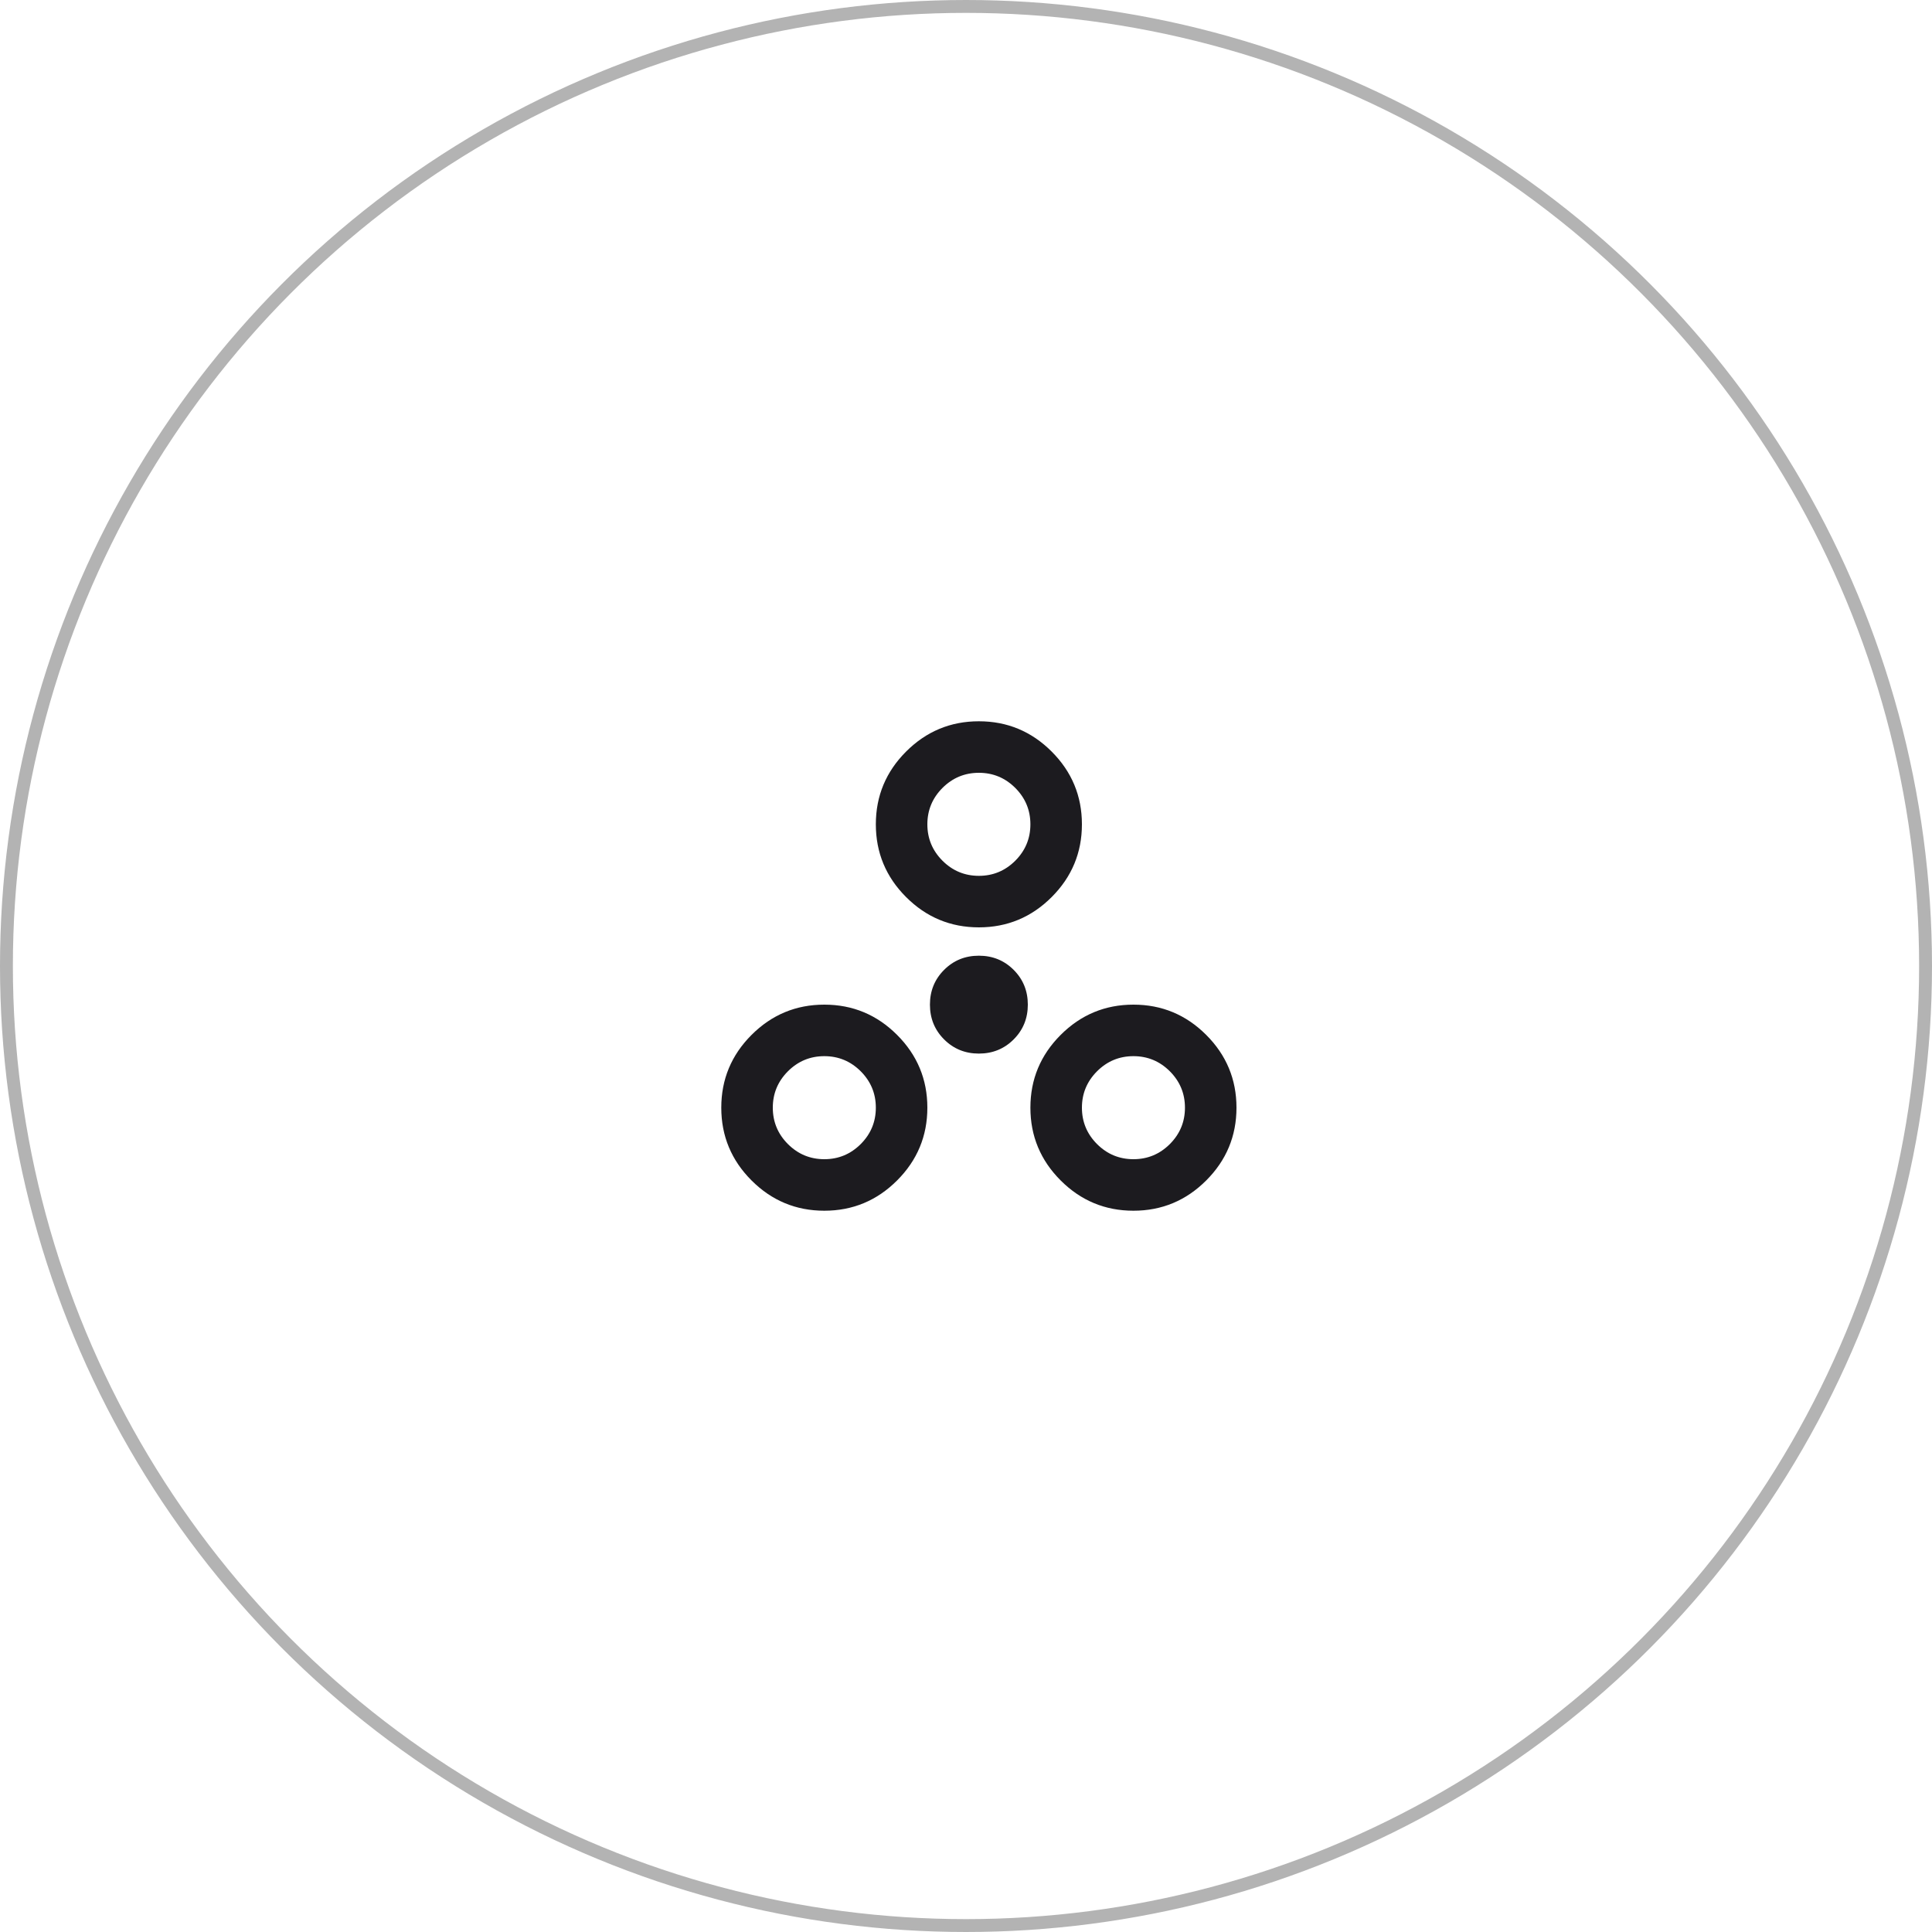
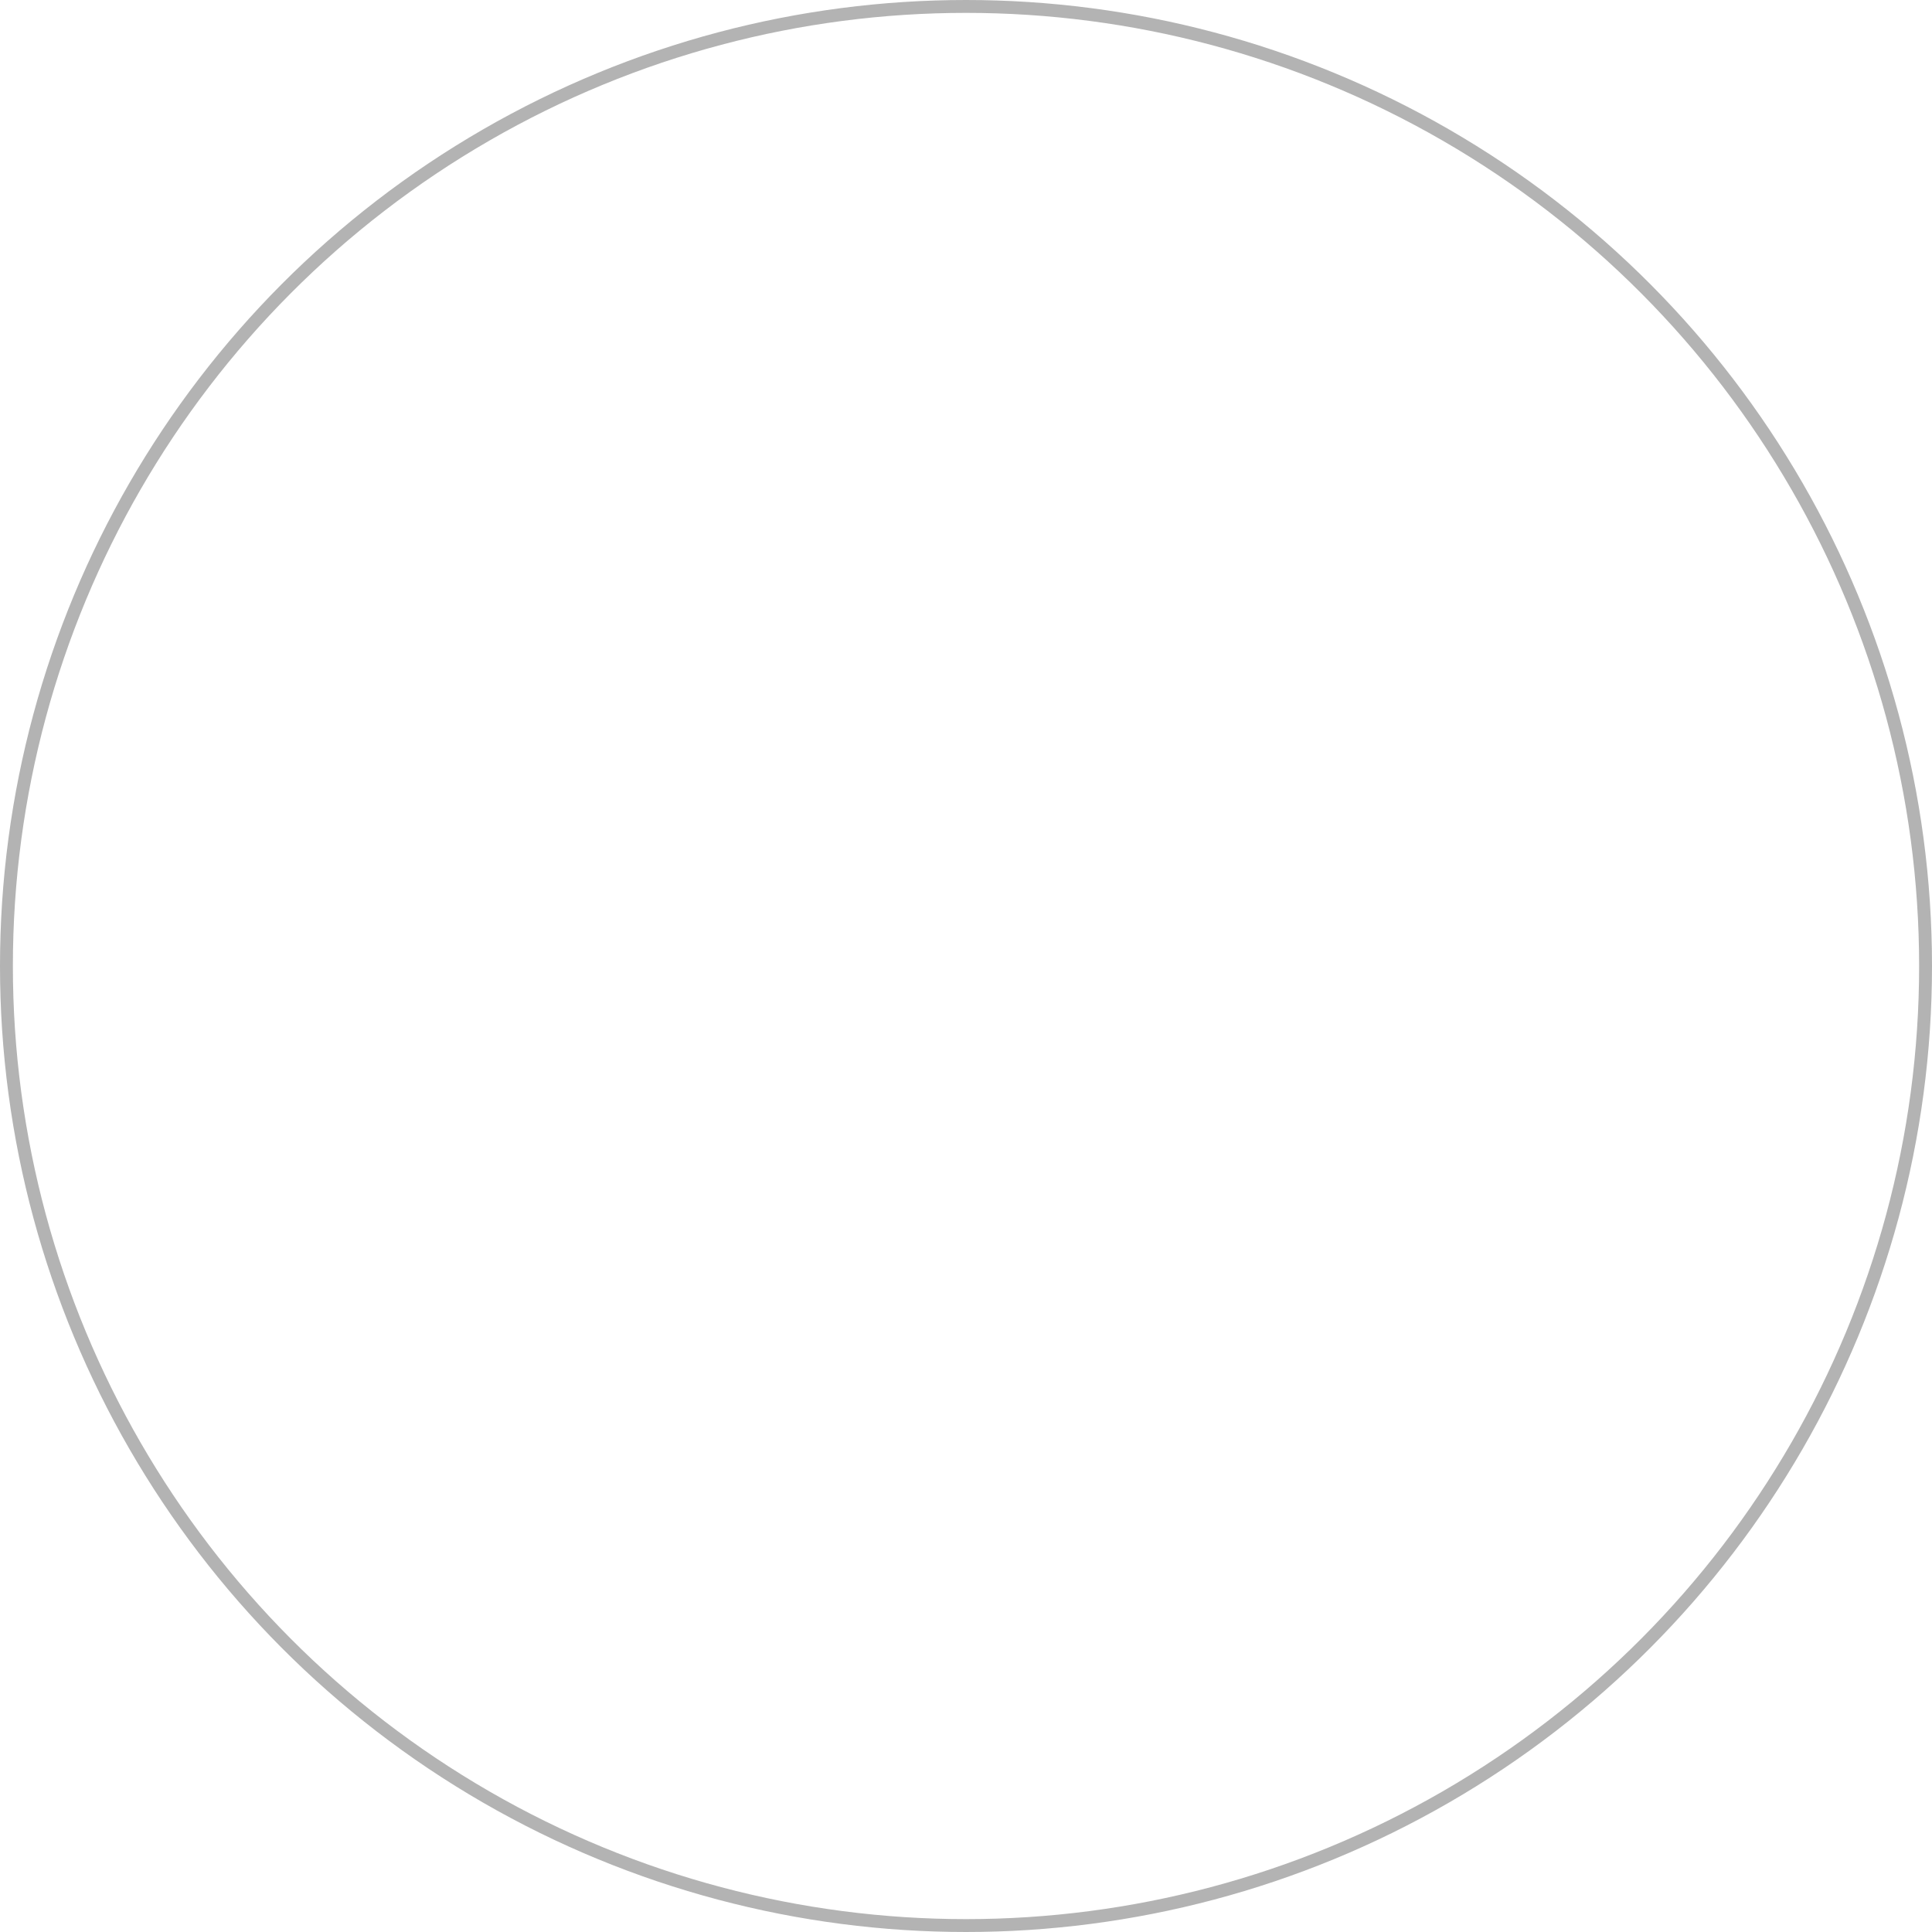
<svg xmlns="http://www.w3.org/2000/svg" width="75" height="75" viewBox="0 0 75 75" fill="none">
  <circle opacity="0.3" cx="37.5" cy="37.5" r="37.25" stroke="black" stroke-width="0.5" />
  <mask id="mask0_915_669" style="mask-type:alpha" maskUnits="userSpaceOnUse" x="26" y="26" width="24" height="24">
-     <rect x="26" y="26" width="24" height="24" fill="#D9D9D9" />
-   </mask>
+     </mask>
  <g mask="url(#mask0_915_669)">
    <path d="M32 47C30.9 47 29.958 46.608 29.175 45.825C28.392 45.042 28 44.1 28 43C28 41.9 28.392 40.958 29.175 40.175C29.958 39.392 30.9 39 32 39C33.1 39 34.042 39.392 34.825 40.175C35.608 40.958 36 41.9 36 43C36 44.1 35.608 45.042 34.825 45.825C34.042 46.608 33.1 47 32 47ZM44 47C42.9 47 41.958 46.608 41.175 45.825C40.392 45.042 40 44.1 40 43C40 41.9 40.392 40.958 41.175 40.175C41.958 39.392 42.9 39 44 39C45.1 39 46.042 39.392 46.825 40.175C47.608 40.958 48 41.9 48 43C48 44.1 47.608 45.042 46.825 45.825C46.042 46.608 45.1 47 44 47ZM32 45C32.55 45 33.021 44.804 33.413 44.413C33.804 44.021 34 43.55 34 43C34 42.45 33.804 41.979 33.413 41.587C33.021 41.196 32.55 41 32 41C31.45 41 30.979 41.196 30.587 41.587C30.196 41.979 30 42.45 30 43C30 43.55 30.196 44.021 30.587 44.413C30.979 44.804 31.45 45 32 45ZM44 45C44.55 45 45.021 44.804 45.413 44.413C45.804 44.021 46 43.55 46 43C46 42.45 45.804 41.979 45.413 41.587C45.021 41.196 44.55 41 44 41C43.45 41 42.979 41.196 42.587 41.587C42.196 41.979 42 42.45 42 43C42 43.55 42.196 44.021 42.587 44.413C42.979 44.804 43.45 45 44 45ZM38 40.9C37.467 40.9 37.017 40.717 36.65 40.35C36.283 39.983 36.1 39.533 36.1 39C36.1 38.467 36.283 38.017 36.65 37.65C37.017 37.283 37.467 37.1 38 37.1C38.533 37.1 38.983 37.283 39.35 37.65C39.717 38.017 39.9 38.467 39.9 39C39.9 39.533 39.717 39.983 39.35 40.35C38.983 40.717 38.533 40.9 38 40.9ZM38 36C36.9 36 35.958 35.608 35.175 34.825C34.392 34.042 34 33.1 34 32C34 30.9 34.392 29.958 35.175 29.175C35.958 28.392 36.9 28 38 28C39.1 28 40.042 28.392 40.825 29.175C41.608 29.958 42 30.9 42 32C42 33.1 41.608 34.042 40.825 34.825C40.042 35.608 39.1 36 38 36ZM38 34C38.55 34 39.021 33.804 39.413 33.413C39.804 33.021 40 32.55 40 32C40 31.45 39.804 30.979 39.413 30.587C39.021 30.196 38.55 30 38 30C37.45 30 36.979 30.196 36.587 30.587C36.196 30.979 36 31.45 36 32C36 32.55 36.196 33.021 36.587 33.413C36.979 33.804 37.45 34 38 34Z" fill="#1C1B1F" />
  </g>
</svg>